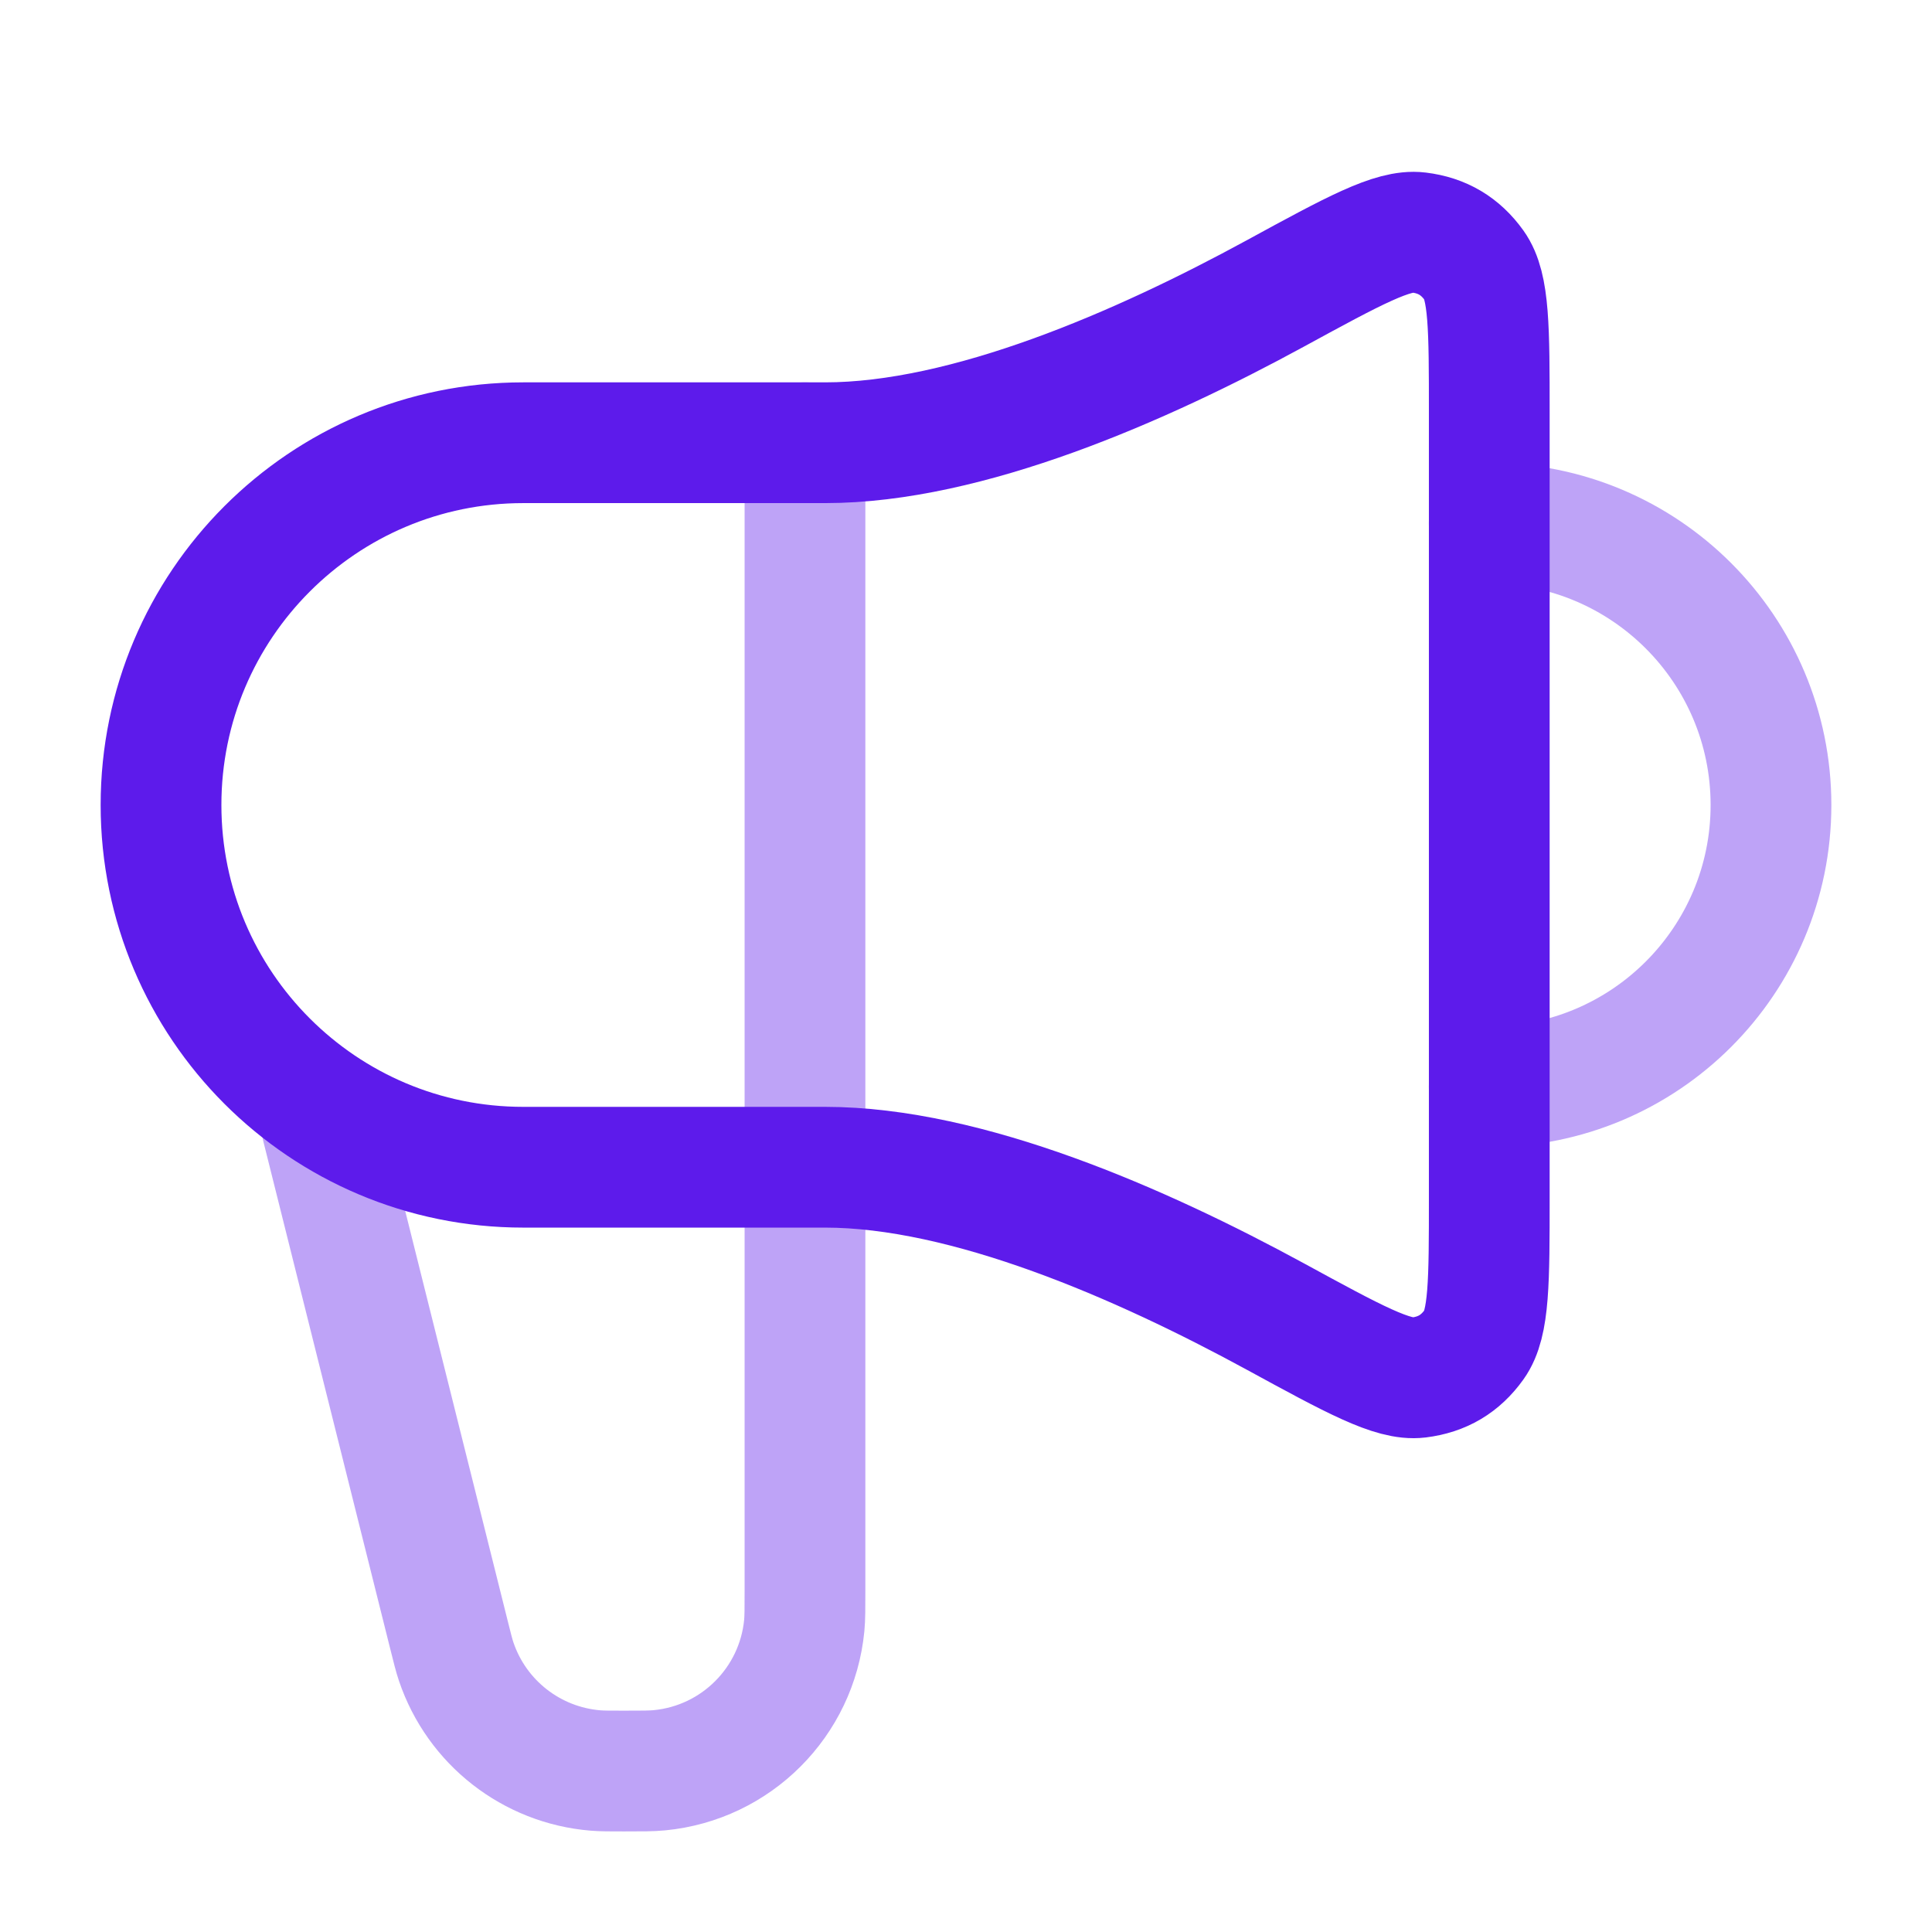
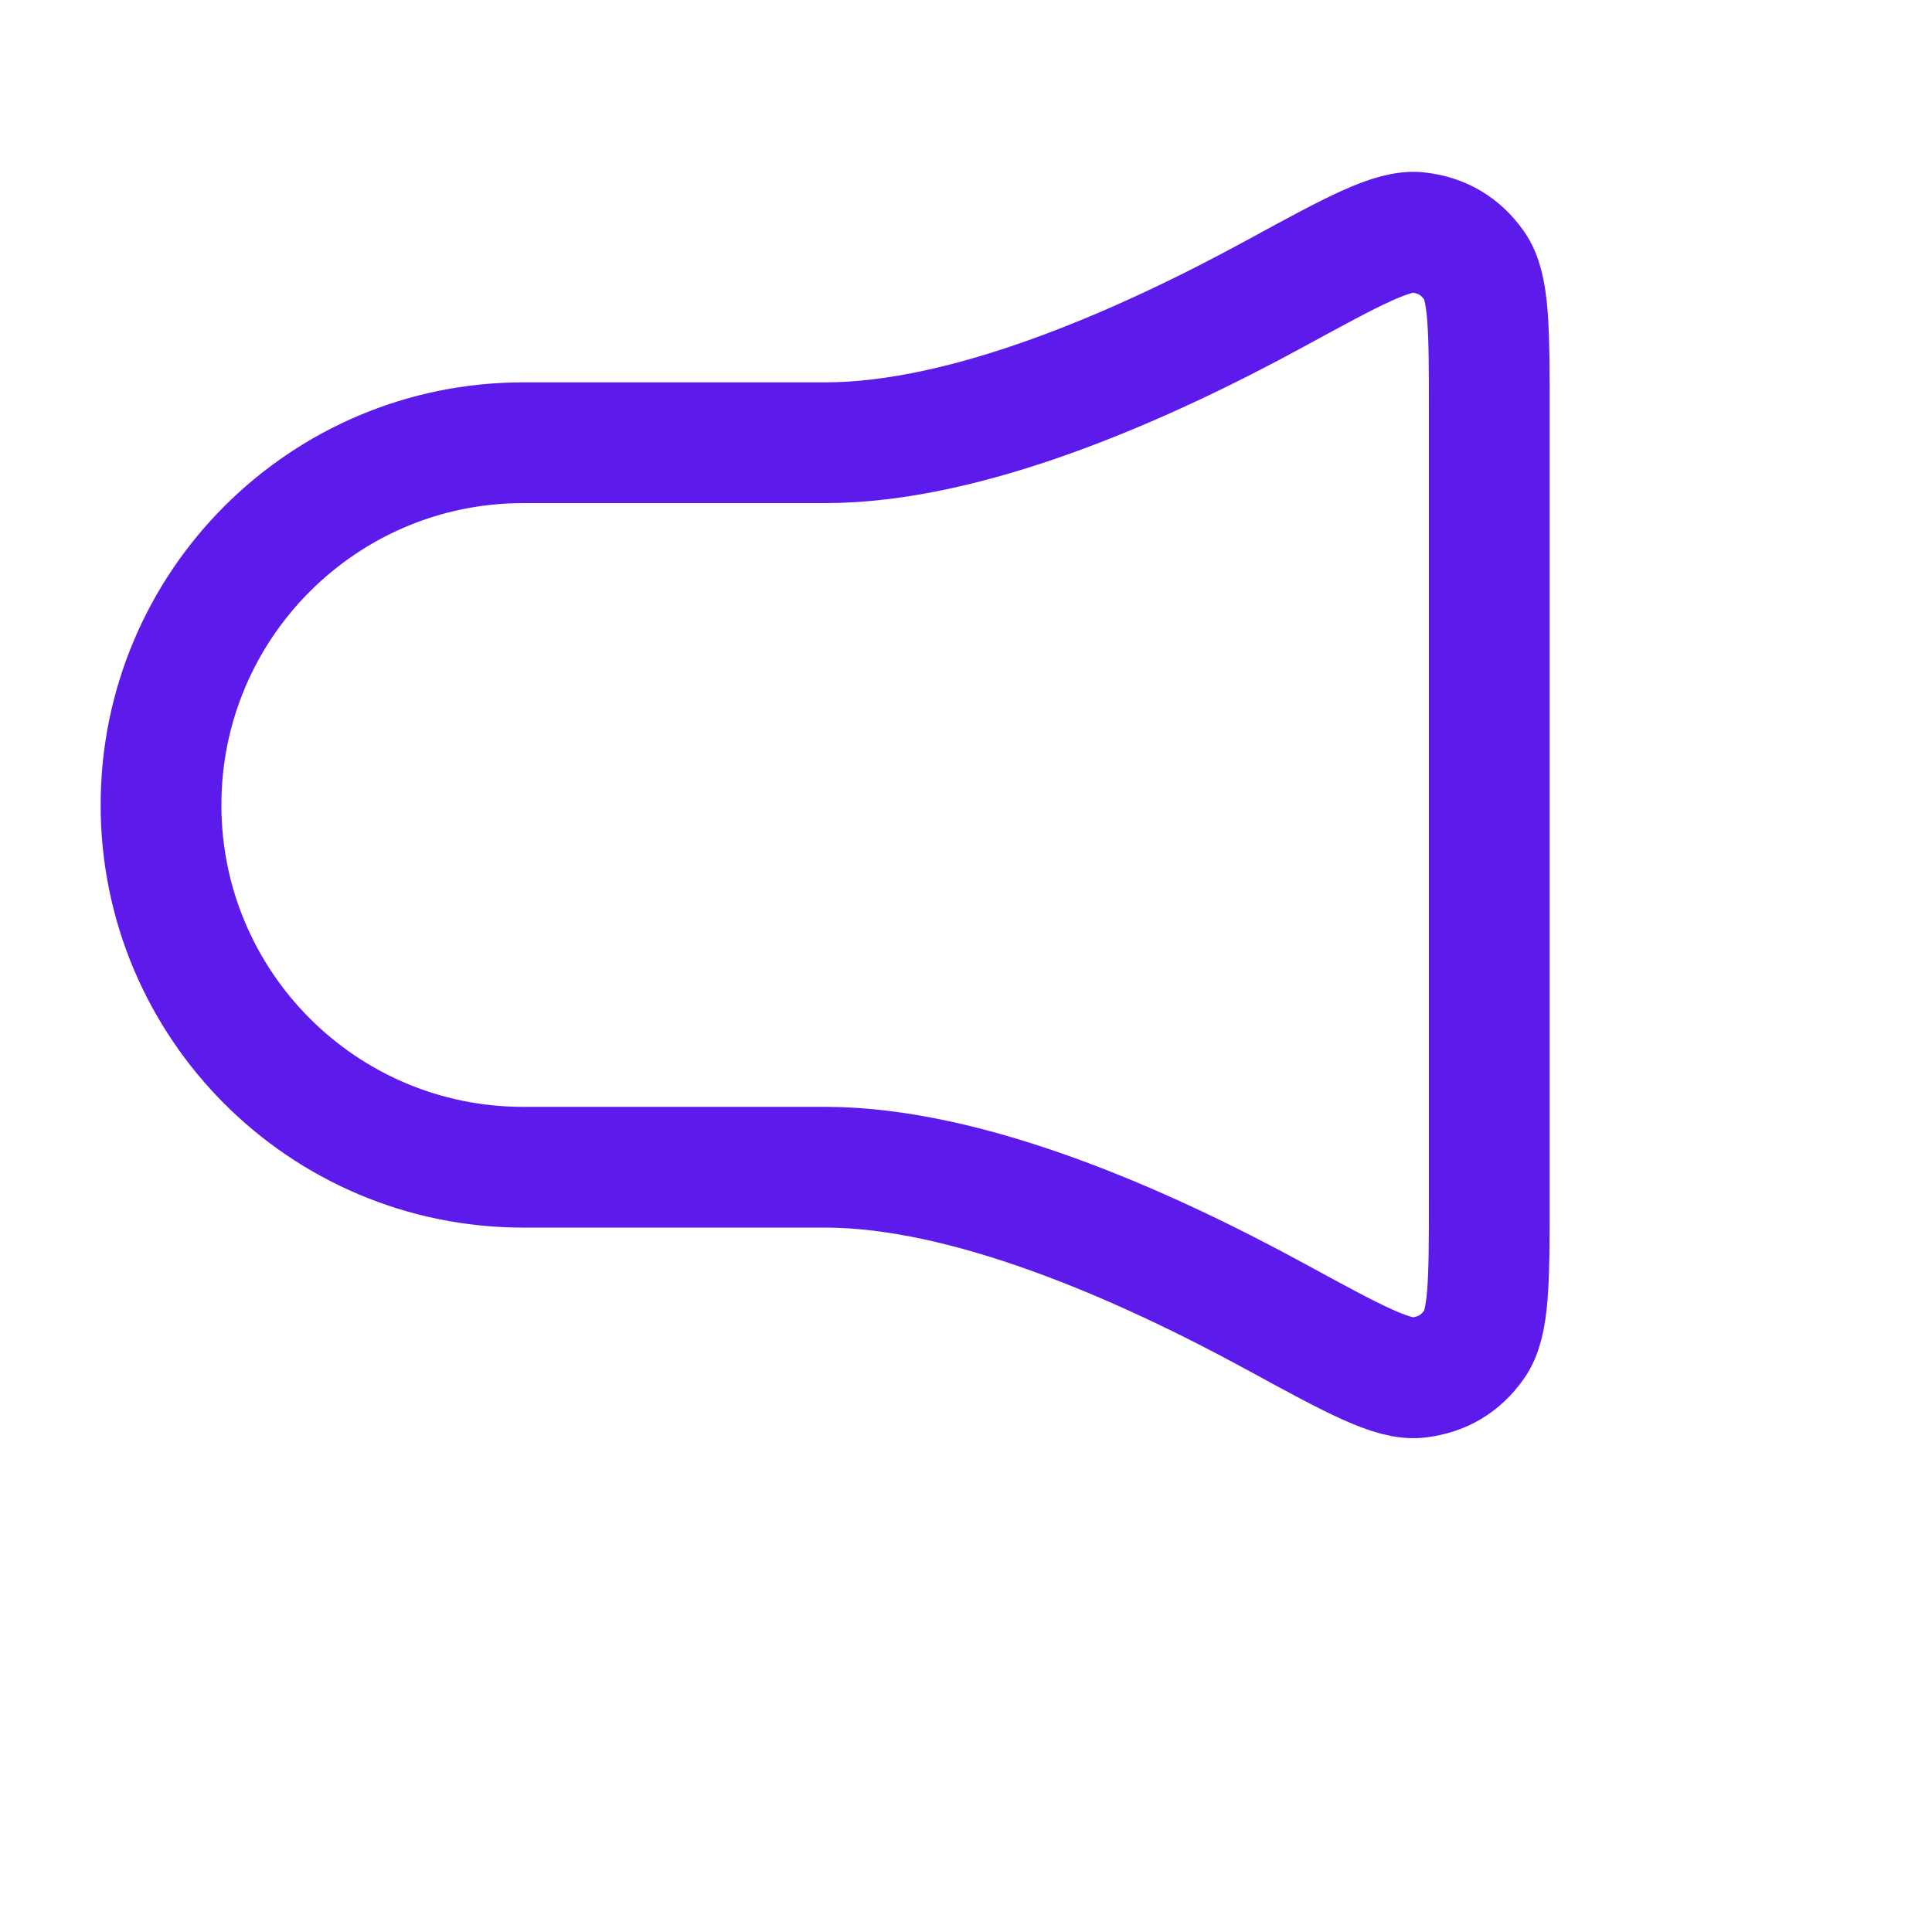
<svg xmlns="http://www.w3.org/2000/svg" width="32" height="32" viewBox="0 0 32 32" fill="none">
-   <path opacity="0.4" d="M5.333 18.667L7.433 27.065C7.492 27.301 7.521 27.419 7.556 27.522C7.897 28.53 8.804 29.238 9.864 29.325C9.973 29.334 10.095 29.334 10.338 29.334C10.643 29.334 10.795 29.334 10.924 29.321C12.193 29.198 13.197 28.194 13.321 26.924C13.333 26.796 13.333 26.643 13.333 26.338V7.333M24.666 18C27.244 18 29.333 15.911 29.333 13.334C29.333 10.756 27.244 8.667 24.666 8.667" stroke="#5D1BEB" stroke-width="2" stroke-linecap="round" stroke-linejoin="round" />
  <path d="M13.667 7.333H8.667C5.353 7.333 2.667 10.02 2.667 13.333C2.667 16.647 5.353 19.333 8.667 19.333H13.667C16.022 19.333 18.903 20.596 21.126 21.807C22.423 22.514 23.071 22.868 23.496 22.816C23.89 22.767 24.187 22.591 24.418 22.268C24.667 21.92 24.667 21.224 24.667 19.831V6.835C24.667 5.443 24.667 4.746 24.418 4.398C24.187 4.076 23.89 3.899 23.496 3.851C23.071 3.799 22.423 4.152 21.126 4.859C18.903 6.071 16.022 7.333 13.667 7.333Z" stroke="#5D1BEB" stroke-width="2" stroke-linecap="round" stroke-linejoin="round" />
</svg>